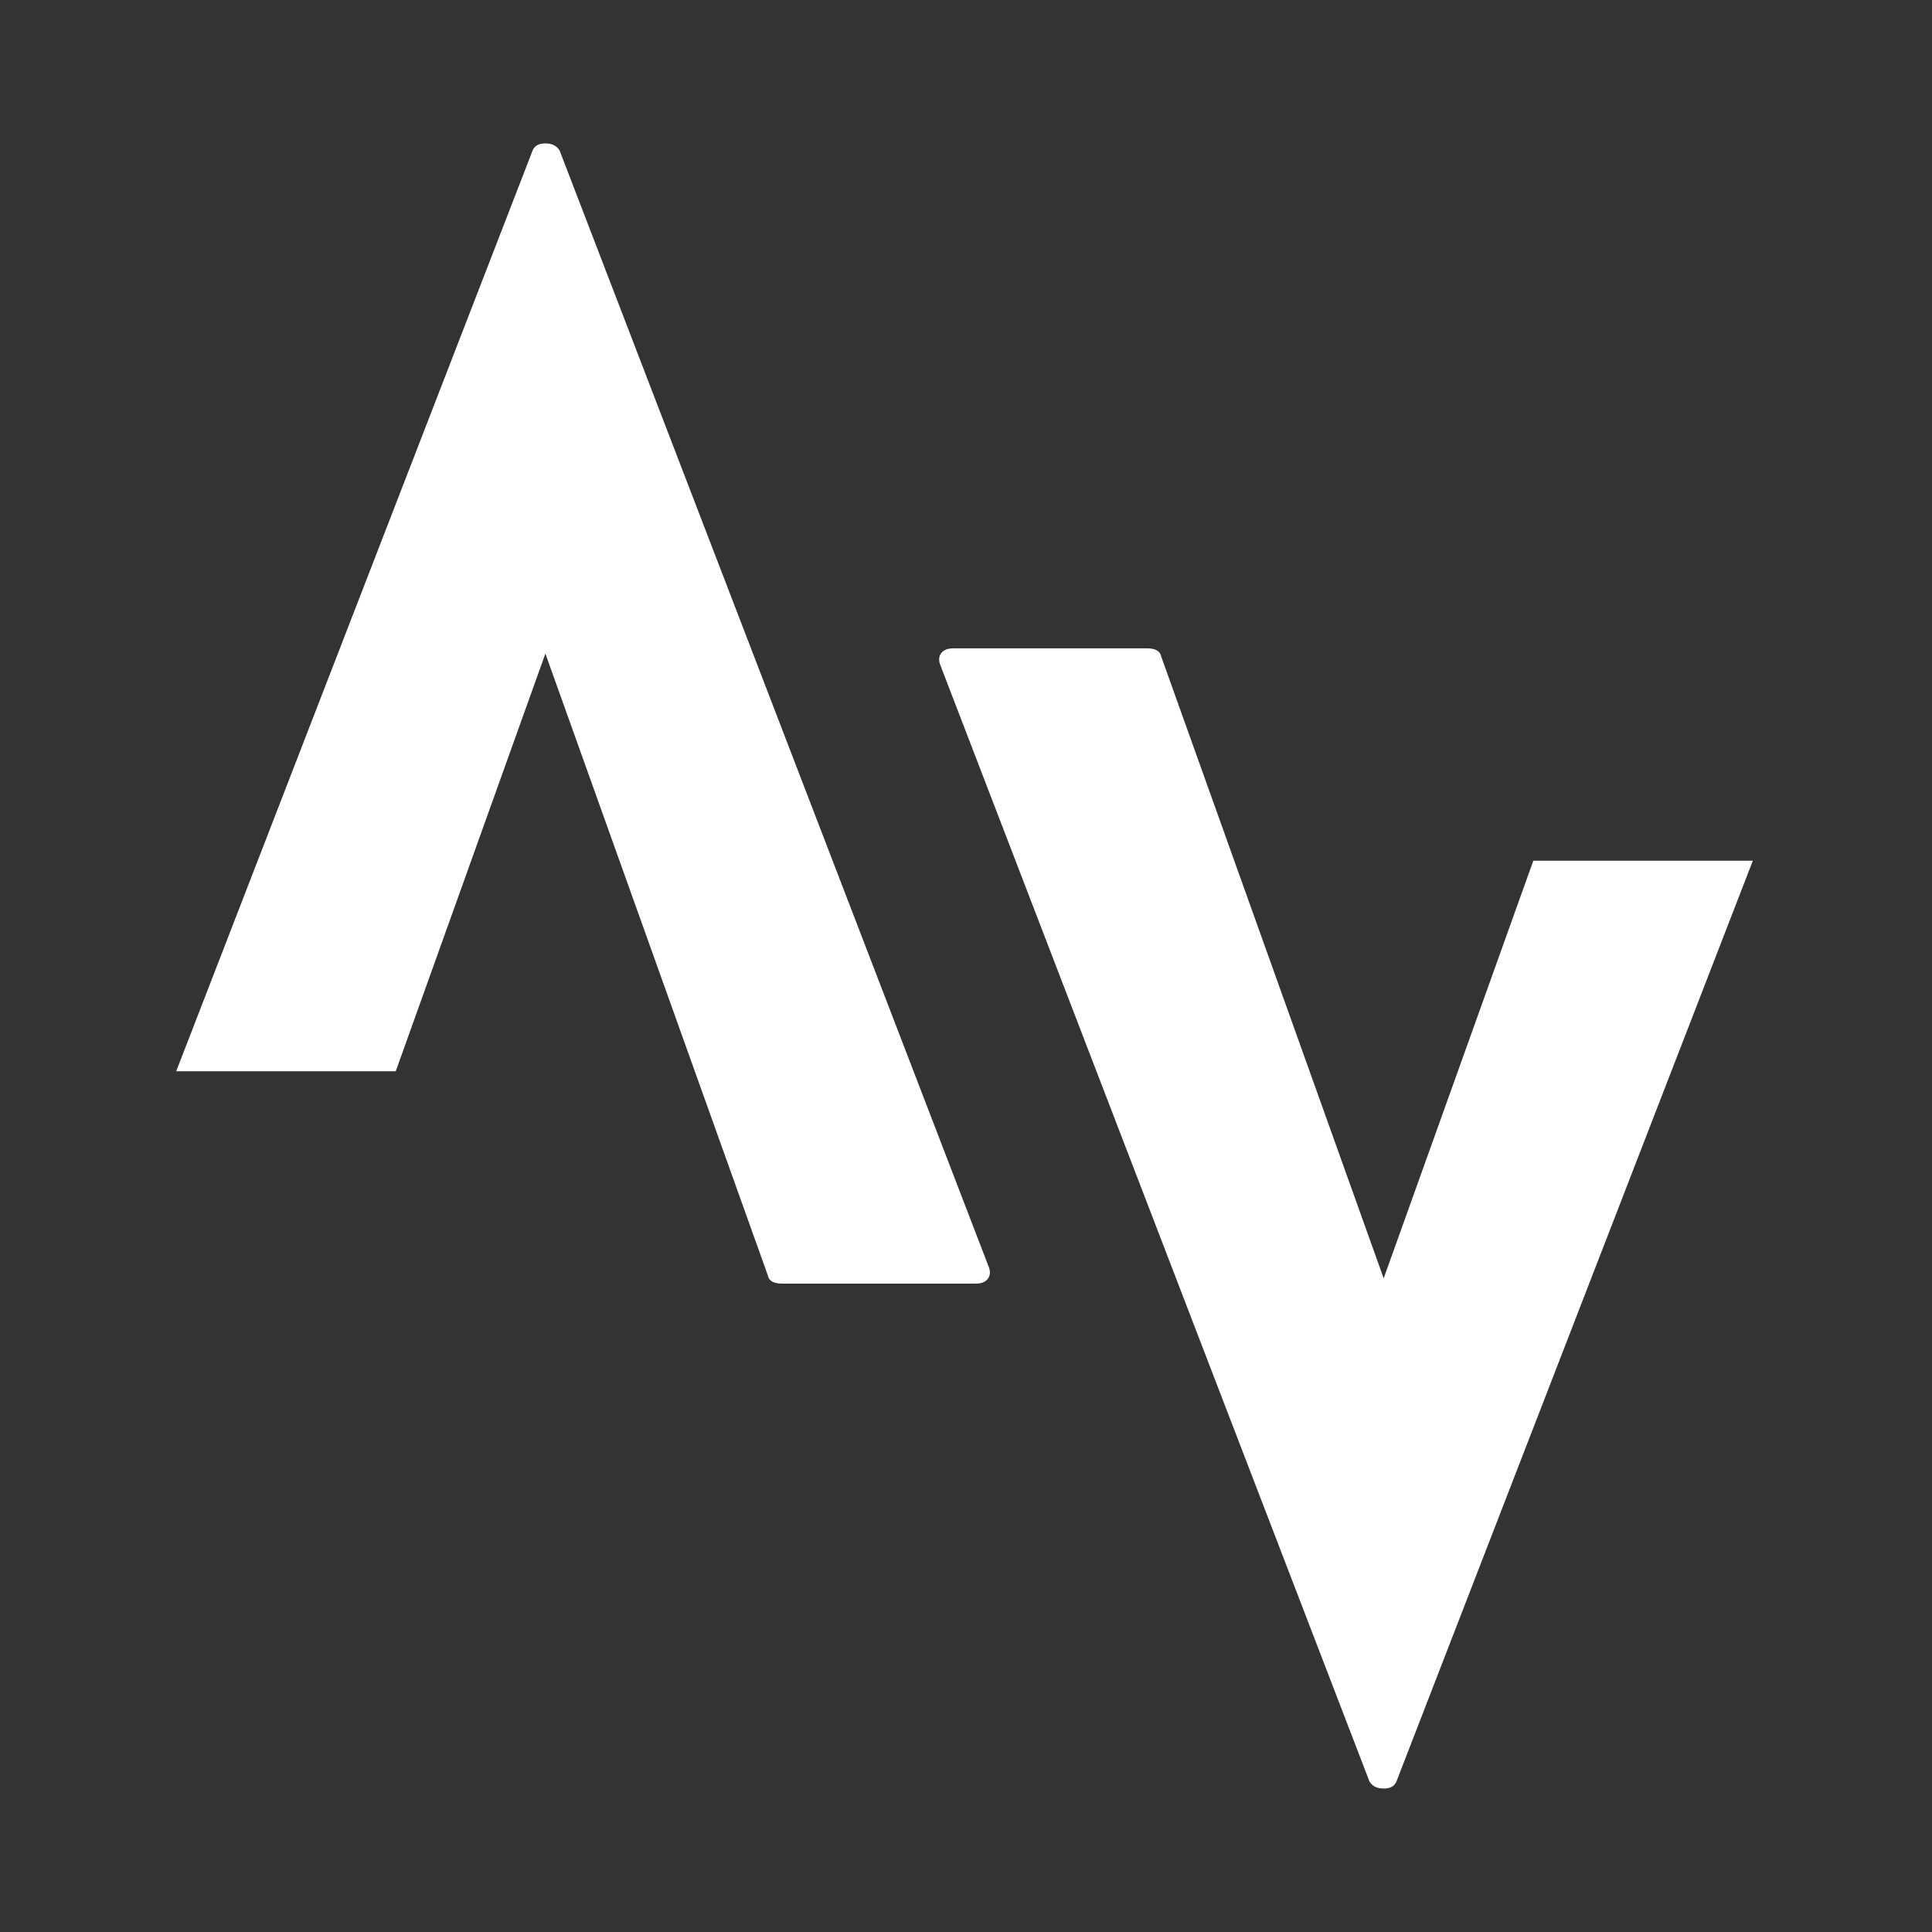
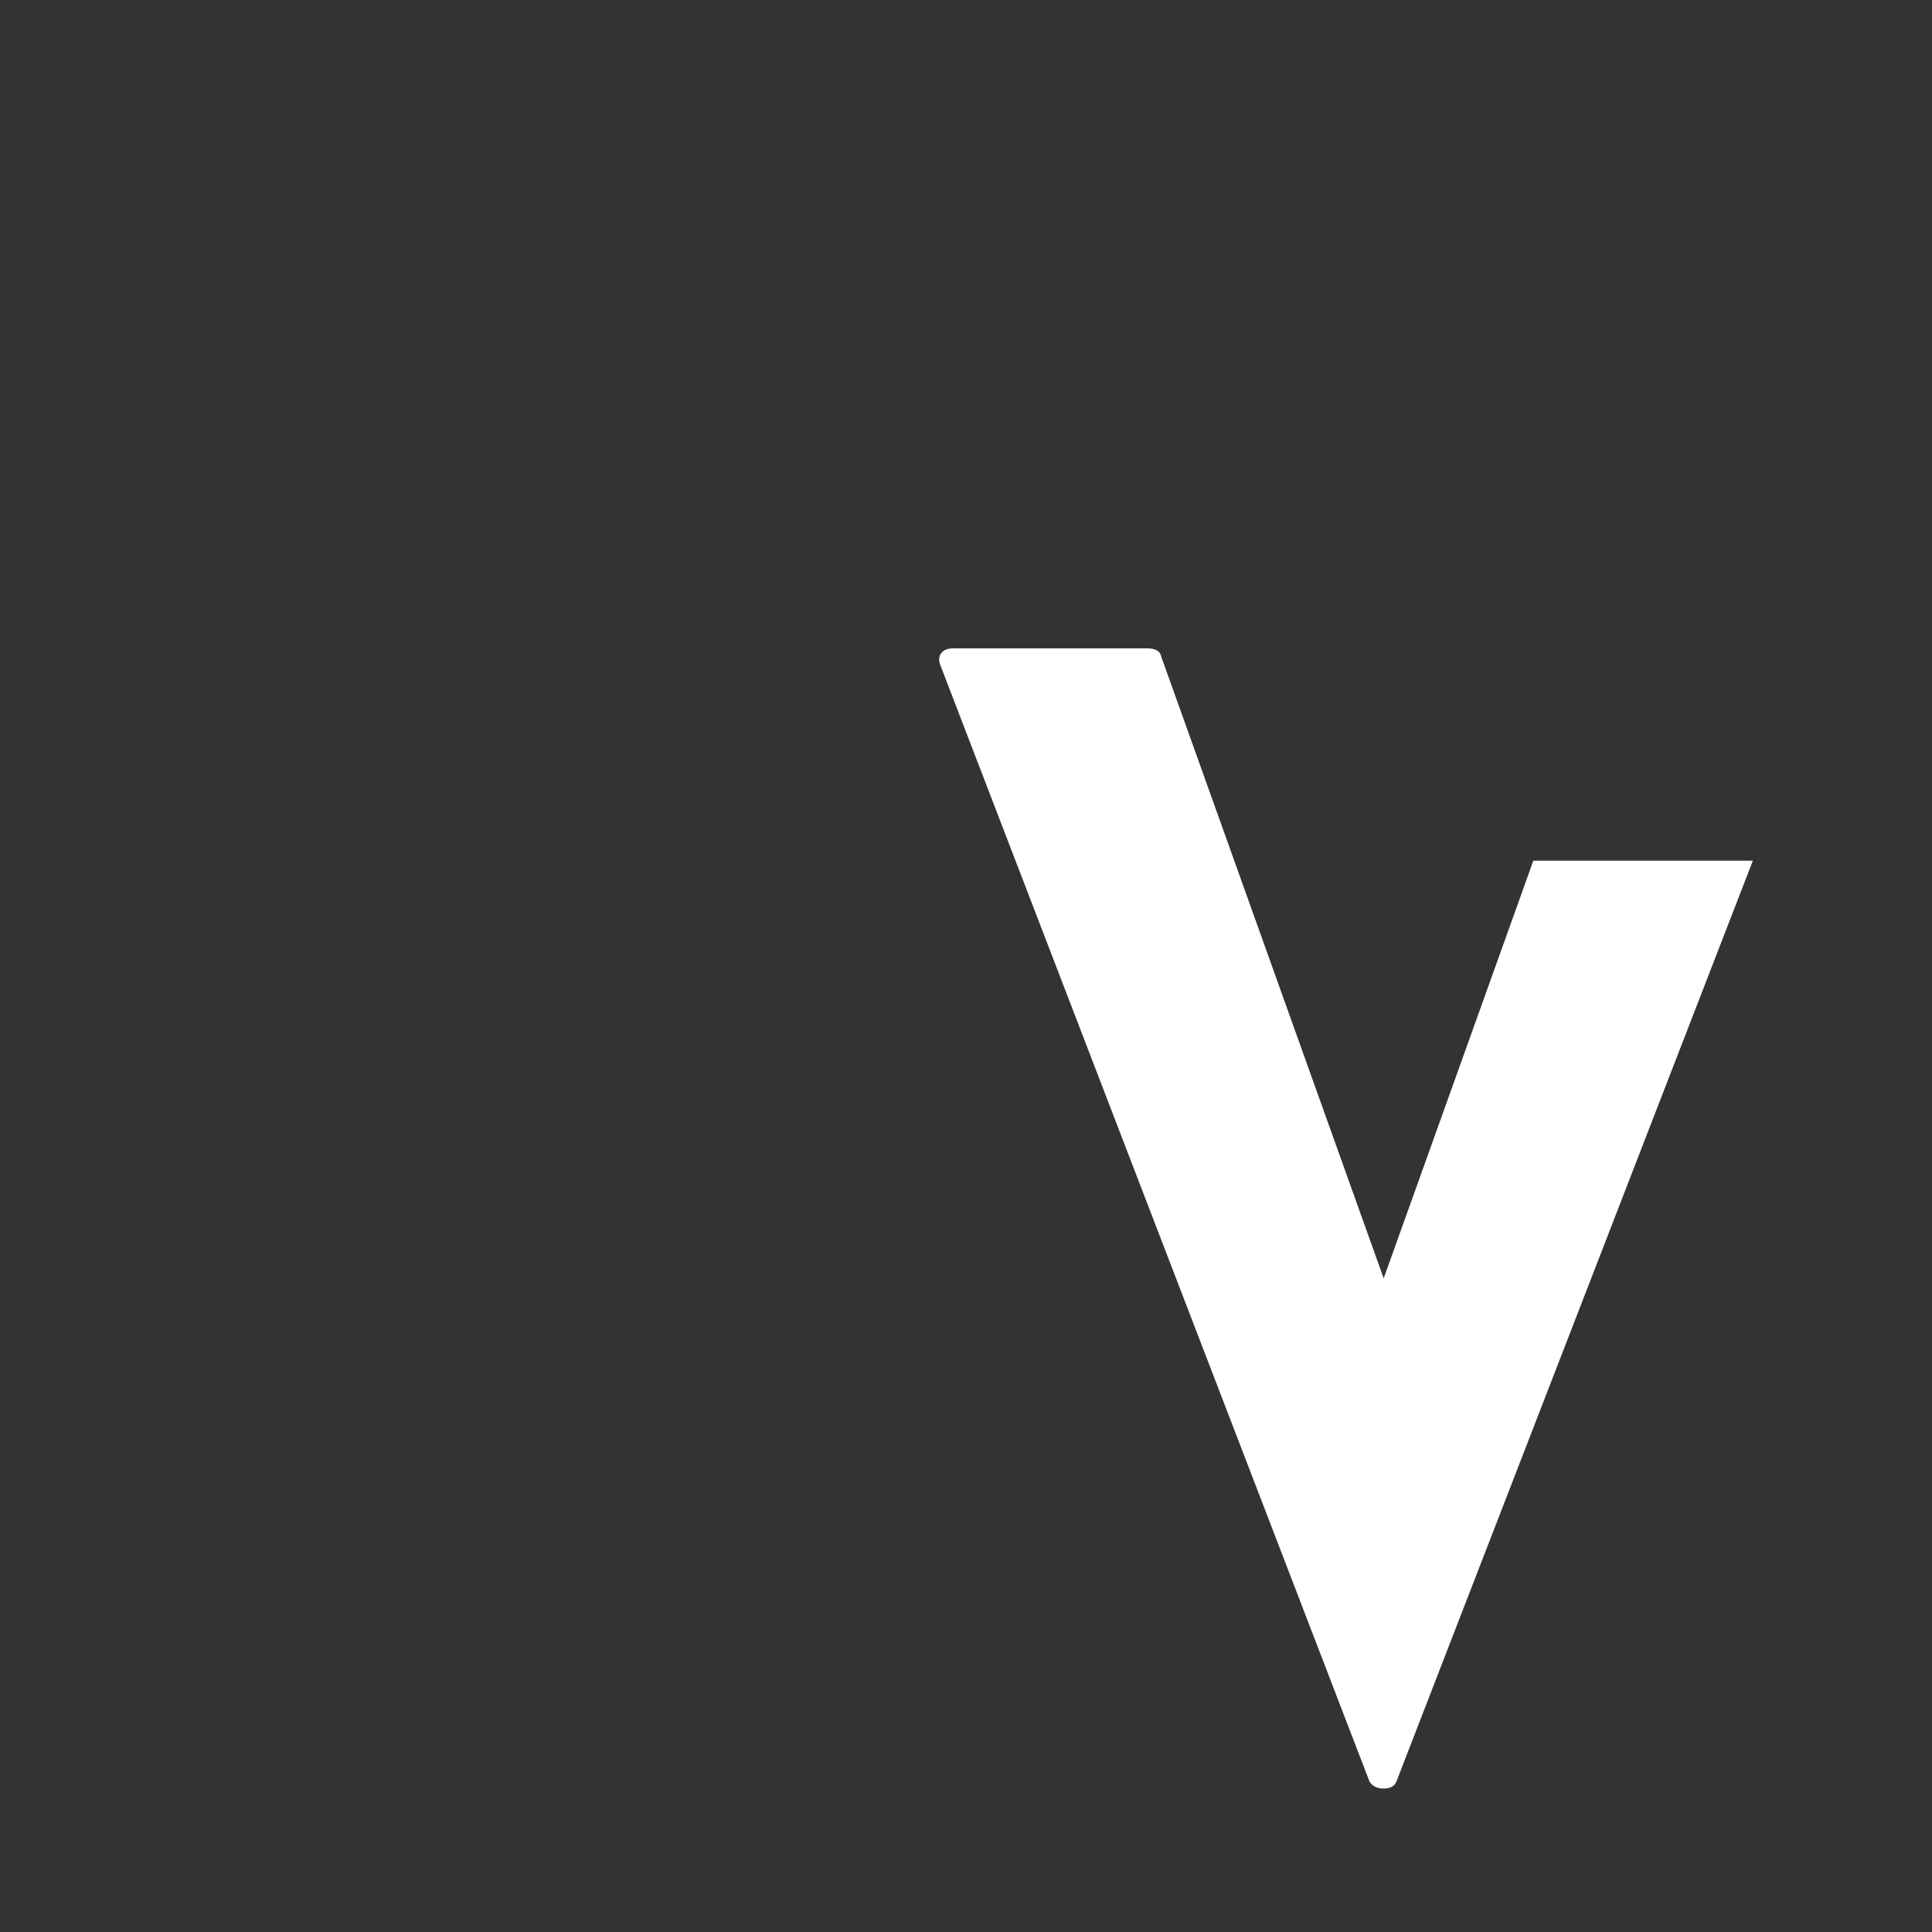
<svg xmlns="http://www.w3.org/2000/svg" width="500" zoomAndPan="magnify" viewBox="0 0 375 375" height="500" preserveAspectRatio="xMidYMid meet" version="1.0">
  <rect x="0" y="0" width="375" height="375" fill="#333333" stroke="none" />
  <defs>
    <g />
  </defs>
  <g fill="#ffffff" fill-opacity="1">
    <g transform="translate(192.171, 27.834)">
      <g>
-         <path d="M -115.359 180.094 L -157.969 180.094 L -88.797 1.391 C -88.43 0.461 -87.602 0 -86.312 0 C -85.02 0 -84.098 0.461 -83.547 1.391 L -0.281 218 C 0.094 218.914 0.051 219.695 -0.406 220.344 C -0.875 220.988 -1.66 221.312 -2.766 221.312 L -40.391 221.312 C -42.047 221.312 -42.969 220.758 -43.156 219.656 L -86.312 99.031 Z M -115.359 180.094 " />
-       </g>
+         </g>
    </g>
  </g>
  <g fill="#ffffff" fill-opacity="1">
    <g transform="translate(182.259, 347.155)">
      <g>
        <path d="M 115.359 -180.094 L 157.969 -180.094 L 88.797 -1.391 C 88.43 -0.461 87.602 0 86.312 0 C 85.02 0 84.098 -0.461 83.547 -1.391 L 0.281 -218 C -0.094 -218.914 -0.051 -219.695 0.406 -220.344 C 0.875 -220.988 1.66 -221.312 2.766 -221.312 L 40.391 -221.312 C 42.047 -221.312 42.969 -220.758 43.156 -219.656 L 86.312 -99.031 Z M 115.359 -180.094 " />
      </g>
    </g>
  </g>
</svg>